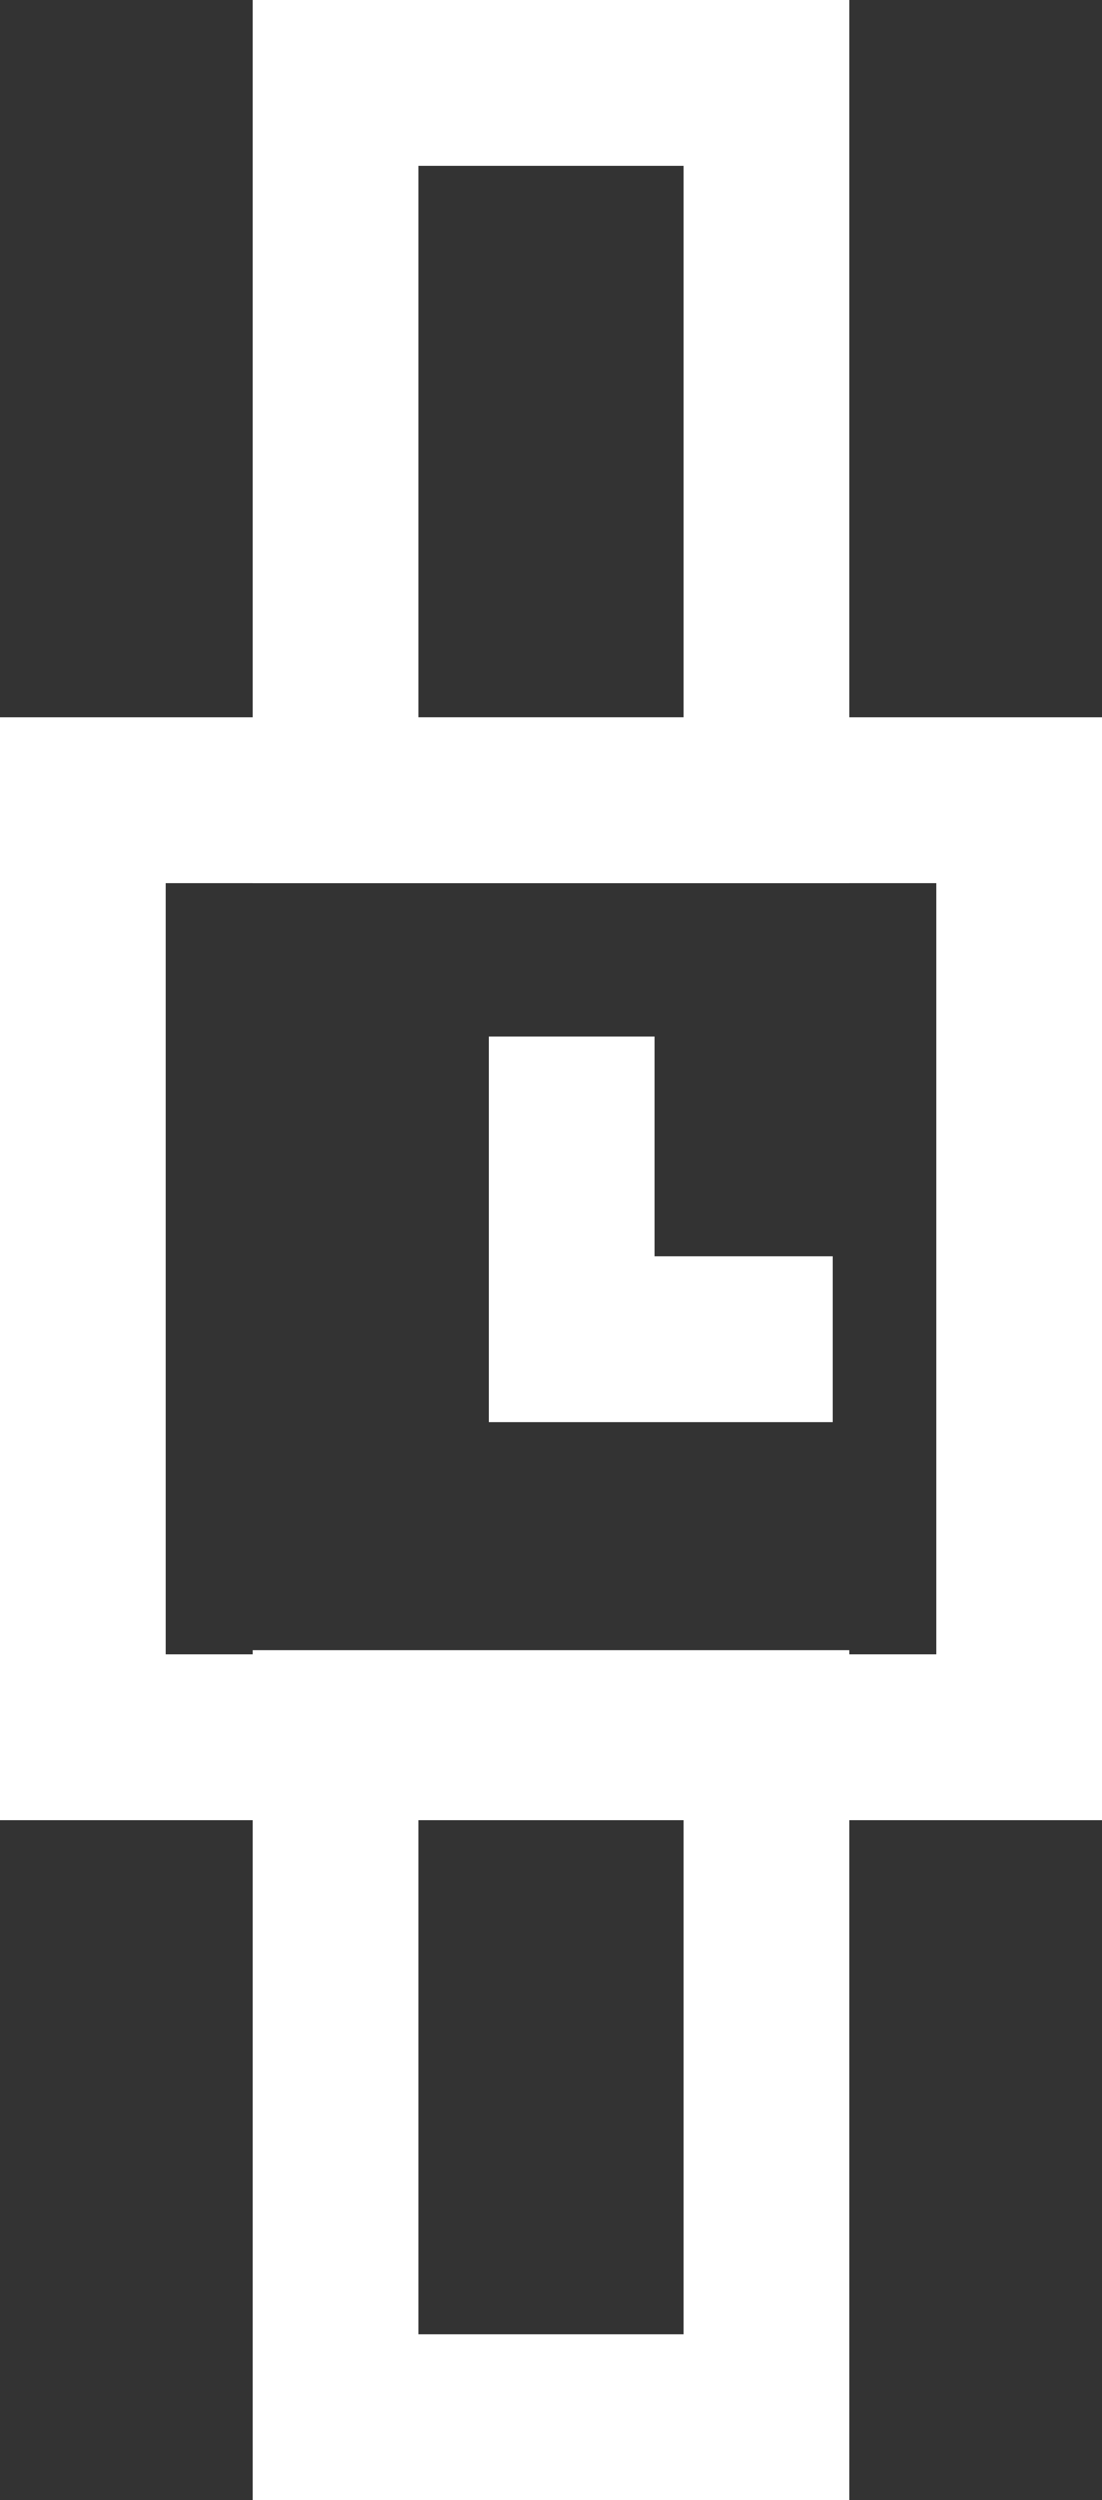
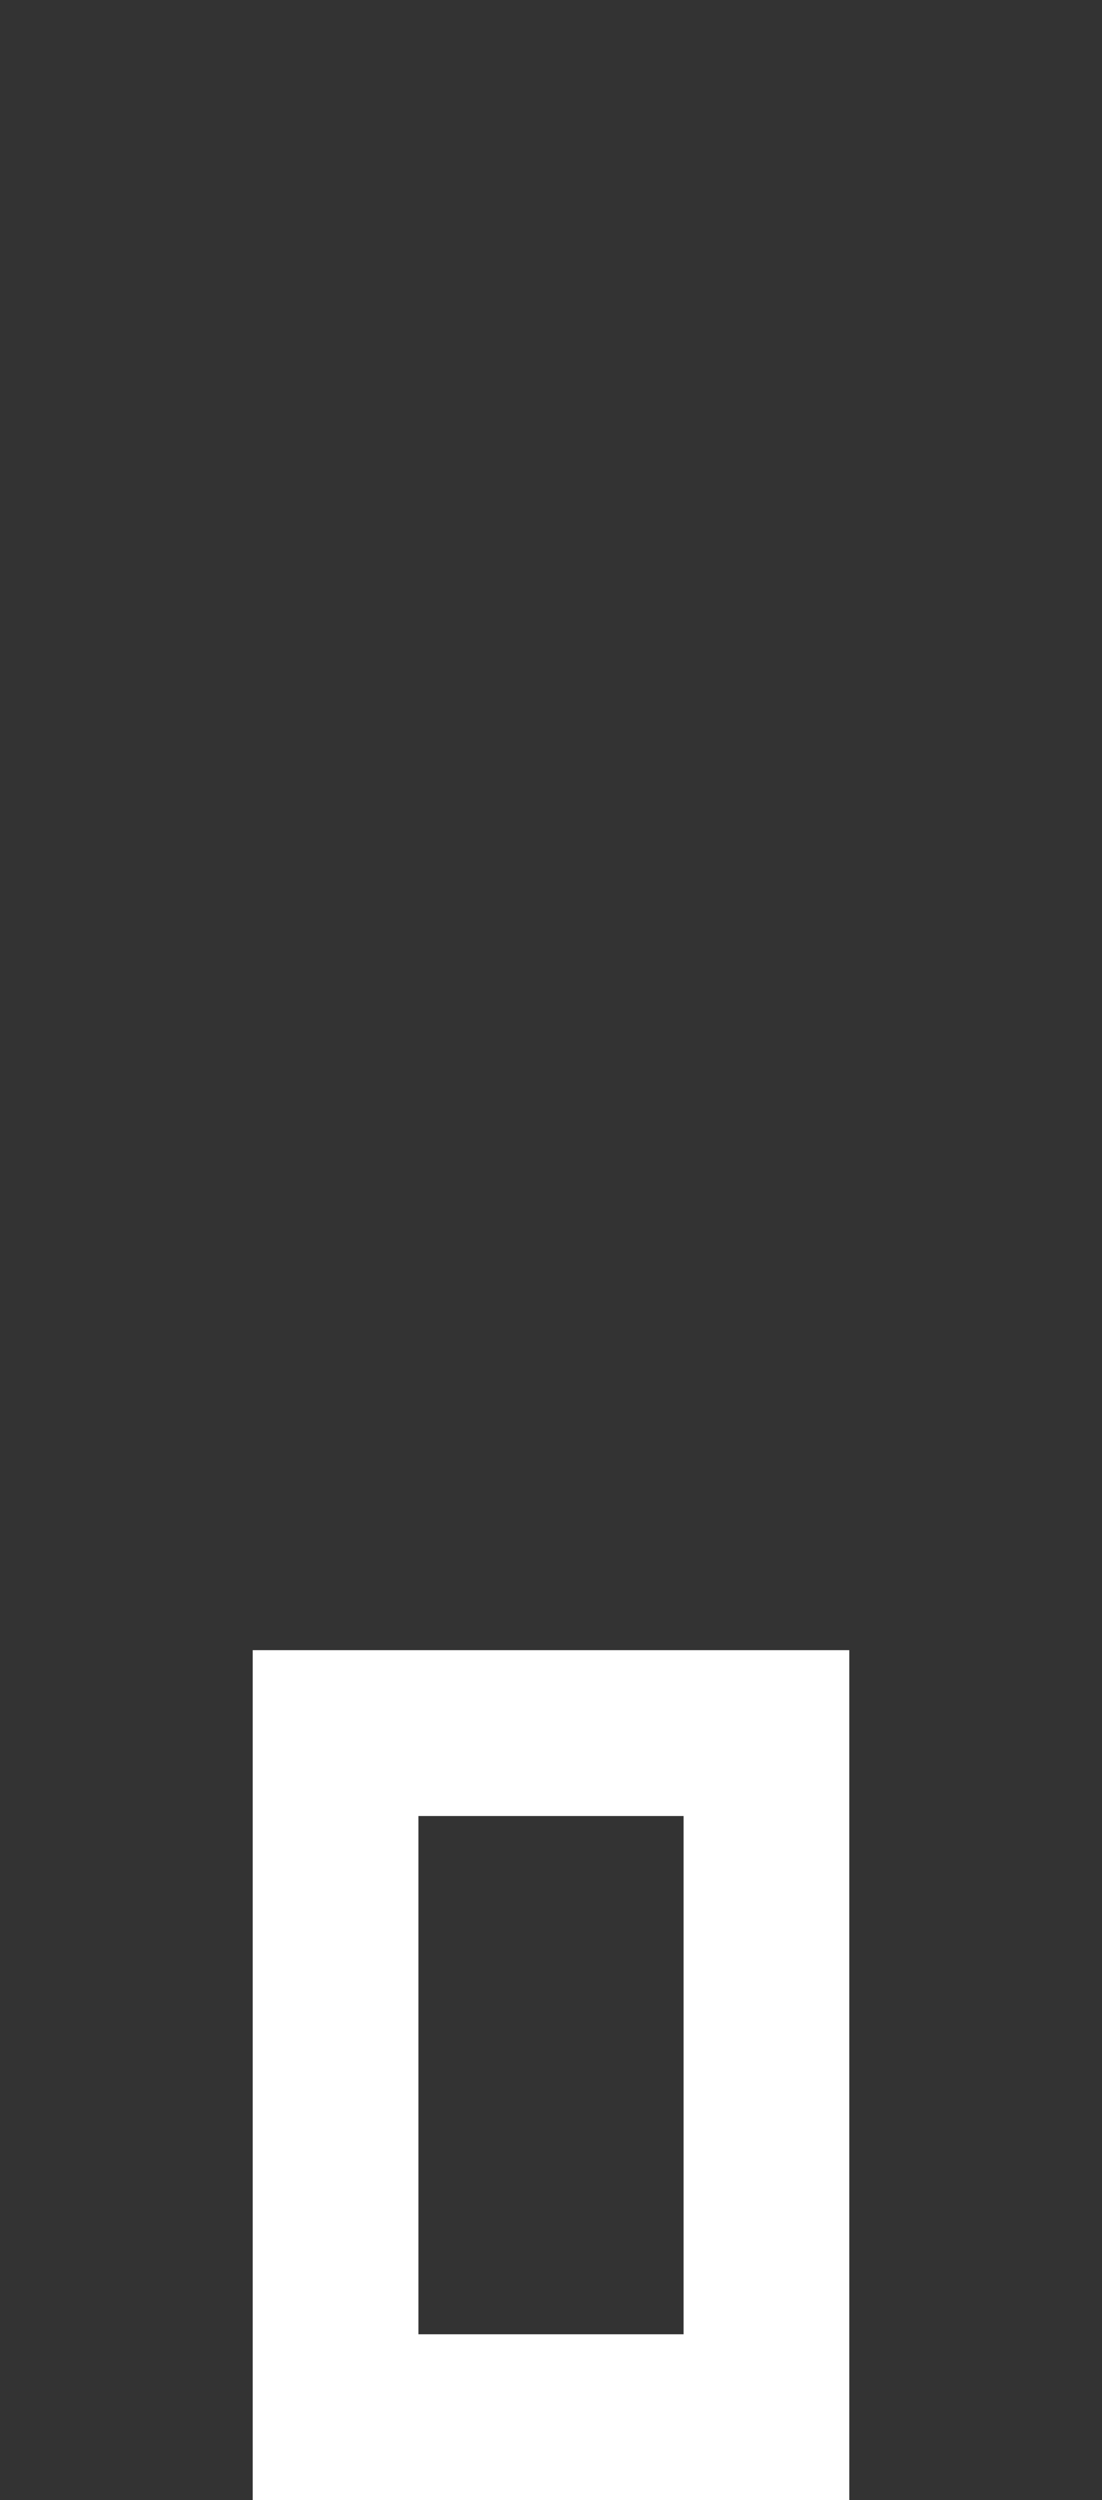
<svg xmlns="http://www.w3.org/2000/svg" version="1.2" baseProfile="tiny" id="Layer_1" x="0px" y="0px" viewBox="0 0 26.6 60.3" xml:space="preserve">
  <rect x="0" y="0" width="26.6" height="60.3" fill="#333333" stroke="none" />
-   <polyline fill="none" stroke="#FFFFFF" stroke-width="4" stroke-miterlimit="10" points="13.8,25 13.8,32.3 20.1,32.3 " />
-   <rect x="2" y="19.3" fill="none" stroke="#FFFFFF" stroke-width="4" stroke-miterlimit="10" width="22.6" height="22.6" />
  <rect x="8.1" y="41.8" fill="none" stroke="#FFFFFF" stroke-width="4" stroke-miterlimit="10" width="10.4" height="16.5" />
-   <rect x="8.1" y="2" fill="none" stroke="#FFFFFF" stroke-width="4" stroke-miterlimit="10" width="10.4" height="17.3" />
</svg>